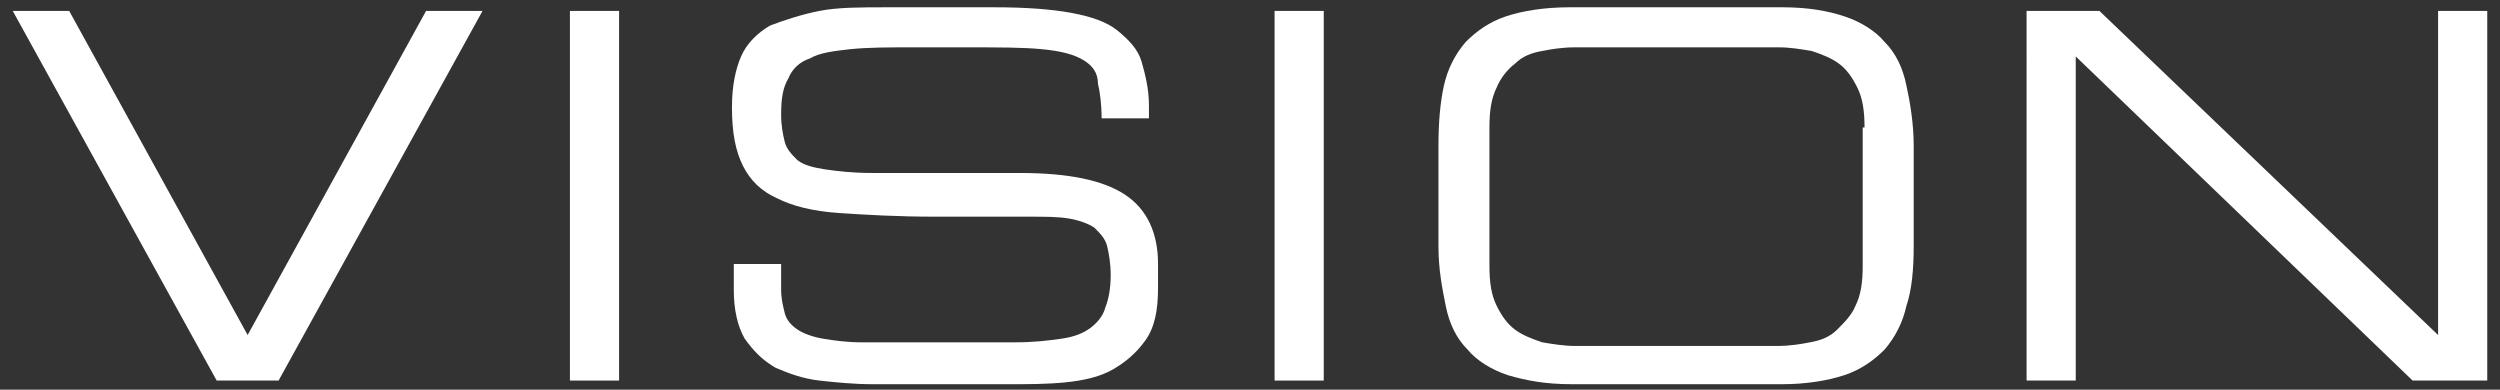
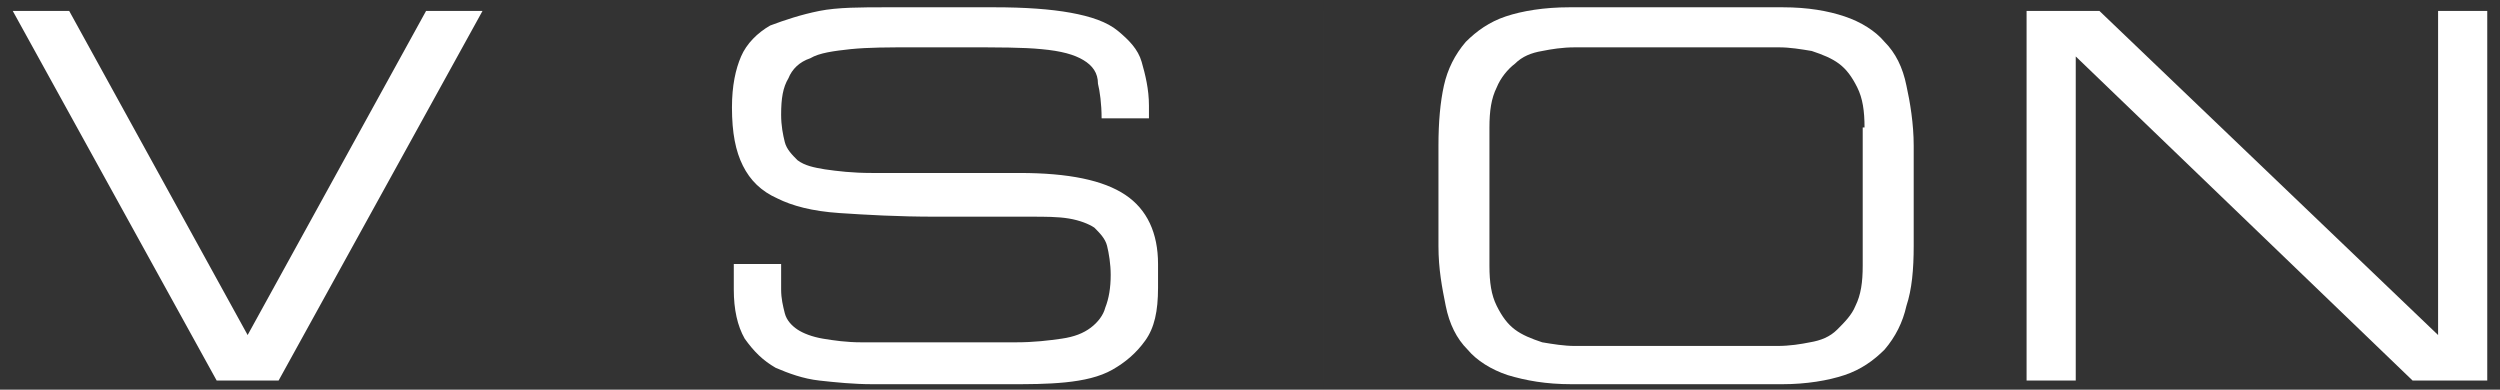
<svg xmlns="http://www.w3.org/2000/svg" version="1.1" id="レイヤー_1" x="0px" y="0px" viewBox="0 0 137.3 21.4" style="enable-background:new 0 0 137.3 21.4;" xml:space="preserve" width="137.3" height="21.4">
  <rect x="0" y="0" width="137.3" height="21.4" fill="#333333" stroke="none" />
  <style type="text/css">
	.st0{fill:#ffffff;}
</style>
  <g>
    <path class="st0" d="M0.7,0.6h3.1l9.8,17.8l9.8-17.8h3.1L15.3,20.9h-3.4L0.7,0.6z" />
-     <path class="st0" d="M31.2,0.6H34v20.3h-2.7V0.6z" />
    <path class="st0" d="M40.3,14.5h2.6v1.4c0,0.5,0.1,0.9,0.2,1.3c0.1,0.4,0.4,0.7,0.7,0.9c0.3,0.2,0.8,0.4,1.4,0.5   c0.6,0.1,1.3,0.2,2.1,0.2h8.5c1,0,1.8-0.1,2.5-0.2c0.7-0.1,1.2-0.3,1.6-0.6c0.4-0.3,0.7-0.7,0.8-1.1c0.2-0.5,0.3-1.1,0.3-1.8   c0-0.6-0.1-1.2-0.2-1.6c-0.1-0.4-0.4-0.7-0.7-1c-0.3-0.2-0.8-0.4-1.4-0.5c-0.6-0.1-1.3-0.1-2.1-0.1h-5.2c-2.1,0-3.8-0.1-5.3-0.2   s-2.6-0.4-3.4-0.8c-0.9-0.4-1.5-1-1.9-1.8s-0.6-1.8-0.6-3.2c0-1.2,0.2-2.1,0.5-2.8c0.3-0.7,0.9-1.3,1.6-1.7C43.1,1.1,44,0.8,45,0.6   c1-0.2,2.3-0.2,3.7-0.2h5.9c1.7,0,3.1,0.1,4.2,0.3c1.1,0.2,2,0.5,2.6,1s1.1,1,1.3,1.7s0.4,1.5,0.4,2.4v0.7h-2.6   c0-0.8-0.1-1.5-0.2-1.9C60.3,4,60,3.6,59.5,3.3s-1.2-0.5-2.3-0.6c-1-0.1-2.4-0.1-4.2-0.1h-2.9c-1.3,0-2.4,0-3.4,0.1   c-0.9,0.1-1.7,0.2-2.2,0.5c-0.6,0.2-1,0.6-1.2,1.1c-0.3,0.5-0.4,1.1-0.4,2c0,0.6,0.1,1.1,0.2,1.5c0.1,0.4,0.4,0.7,0.7,1   c0.4,0.3,0.9,0.4,1.5,0.5c0.7,0.1,1.5,0.2,2.6,0.2h8.1c2.7,0,4.6,0.4,5.8,1.2s1.8,2.1,1.8,3.8v1.3c0,1.3-0.2,2.2-0.7,2.9   s-1.1,1.2-1.8,1.6s-1.6,0.6-2.6,0.7c-1,0.1-2,0.1-3,0.1h-7.6c-1,0-2-0.1-2.9-0.2c-0.9-0.1-1.7-0.4-2.4-0.7   c-0.7-0.4-1.2-0.9-1.7-1.6c-0.4-0.7-0.6-1.6-0.6-2.7V14.5z" />
-     <path class="st0" d="M70,0.6h2.7v20.3H70V0.6z" />
+     <path class="st0" d="M70,0.6h2.7v20.3V0.6z" />
    <path class="st0" d="M79,8c0-1.3,0.1-2.4,0.3-3.3c0.2-0.9,0.6-1.7,1.2-2.4c0.6-0.6,1.3-1.1,2.2-1.4c0.9-0.3,2.1-0.5,3.5-0.5h11.7   c1.4,0,2.5,0.2,3.4,0.5c0.9,0.3,1.7,0.8,2.2,1.4c0.6,0.6,1,1.4,1.2,2.4c0.2,0.9,0.4,2.1,0.4,3.3v5.5c0,1.3-0.1,2.4-0.4,3.3   c-0.2,0.9-0.6,1.7-1.2,2.4c-0.6,0.6-1.3,1.1-2.2,1.4c-0.9,0.3-2.1,0.5-3.4,0.5H86.3c-1.4,0-2.5-0.2-3.5-0.5   c-0.9-0.3-1.7-0.8-2.2-1.4c-0.6-0.6-1-1.4-1.2-2.4S79,14.8,79,13.5V8z M102.4,7c0-0.9-0.1-1.6-0.4-2.2c-0.3-0.6-0.6-1-1-1.3   c-0.4-0.3-0.9-0.5-1.5-0.7c-0.6-0.1-1.2-0.2-1.8-0.2H86.5c-0.7,0-1.3,0.1-1.8,0.2c-0.6,0.1-1.1,0.3-1.5,0.7c-0.4,0.3-0.8,0.8-1,1.3   c-0.3,0.6-0.4,1.3-0.4,2.2v7.6c0,0.9,0.1,1.6,0.4,2.2c0.3,0.6,0.6,1,1,1.3s0.9,0.5,1.5,0.7c0.6,0.1,1.2,0.2,1.8,0.2h11.1   c0.7,0,1.3-0.1,1.8-0.2c0.6-0.1,1.1-0.3,1.5-0.7s0.8-0.8,1-1.3c0.3-0.6,0.4-1.3,0.4-2.2V7z" />
    <path class="st0" d="M111.2,0.6h4.1l18.6,17.8V0.6h2.7v20.3h-4.1L114,3.1v17.8h-2.7V0.6z" />
  </g>
</svg>